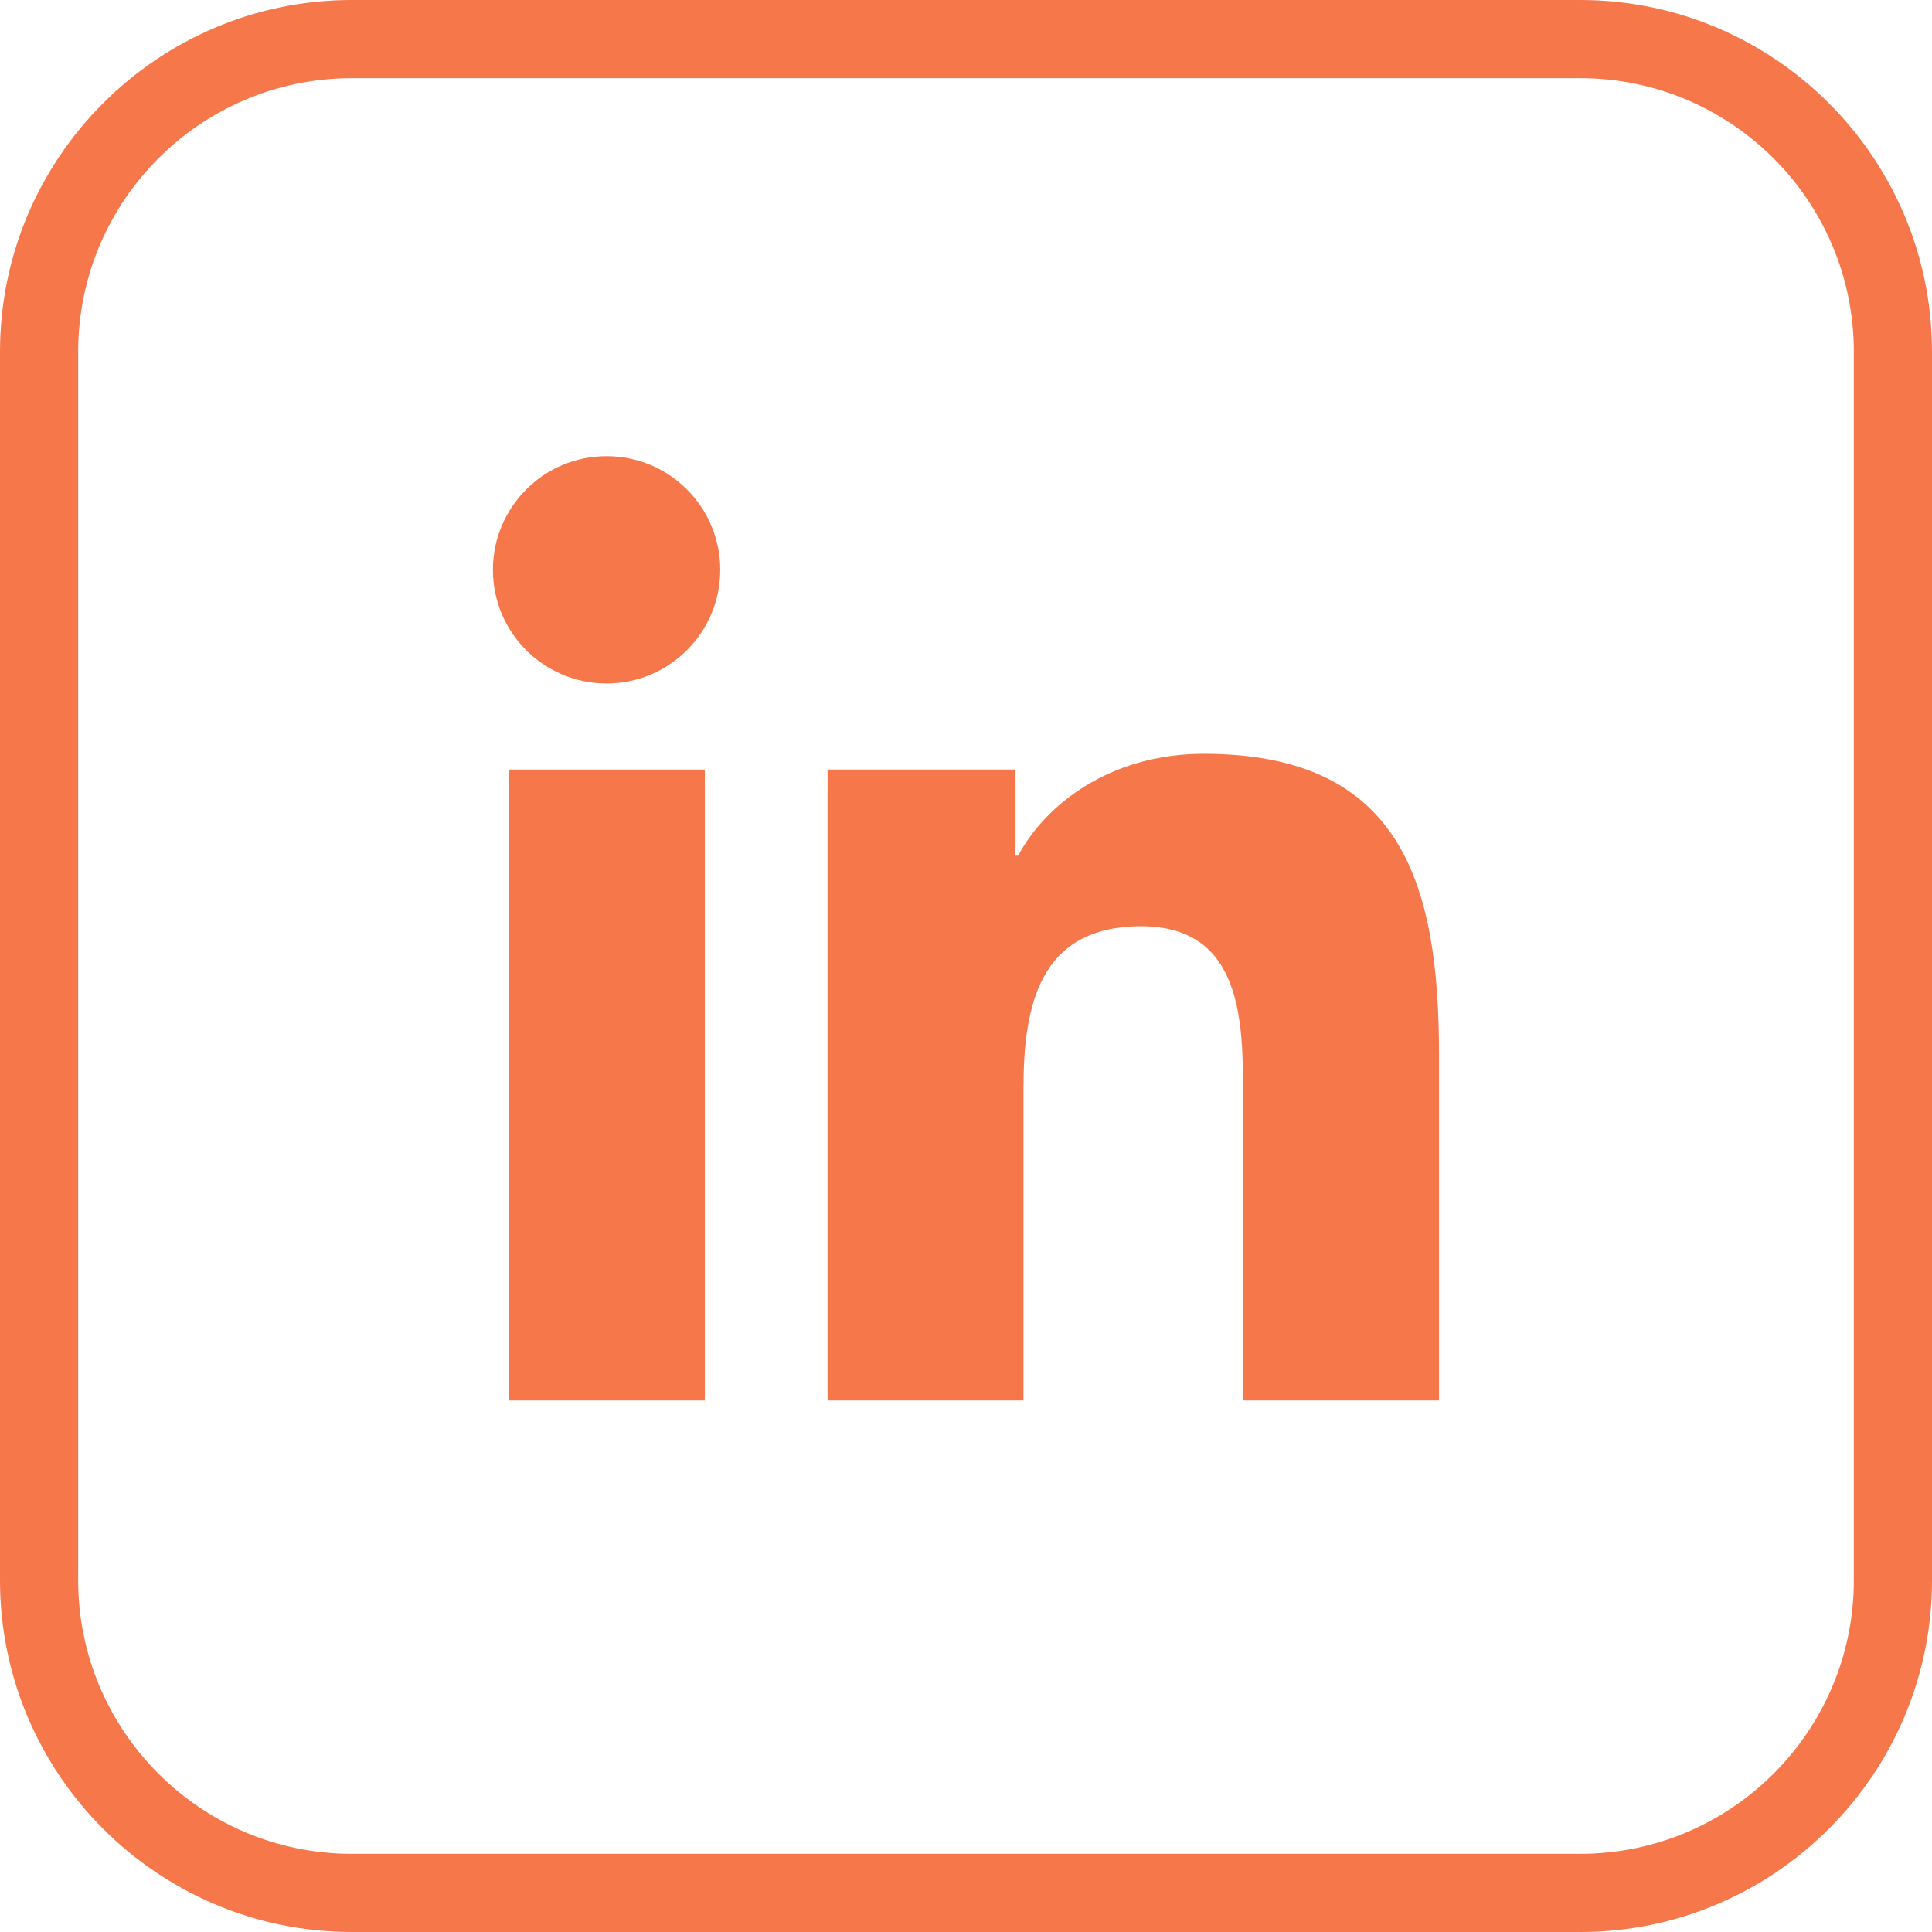
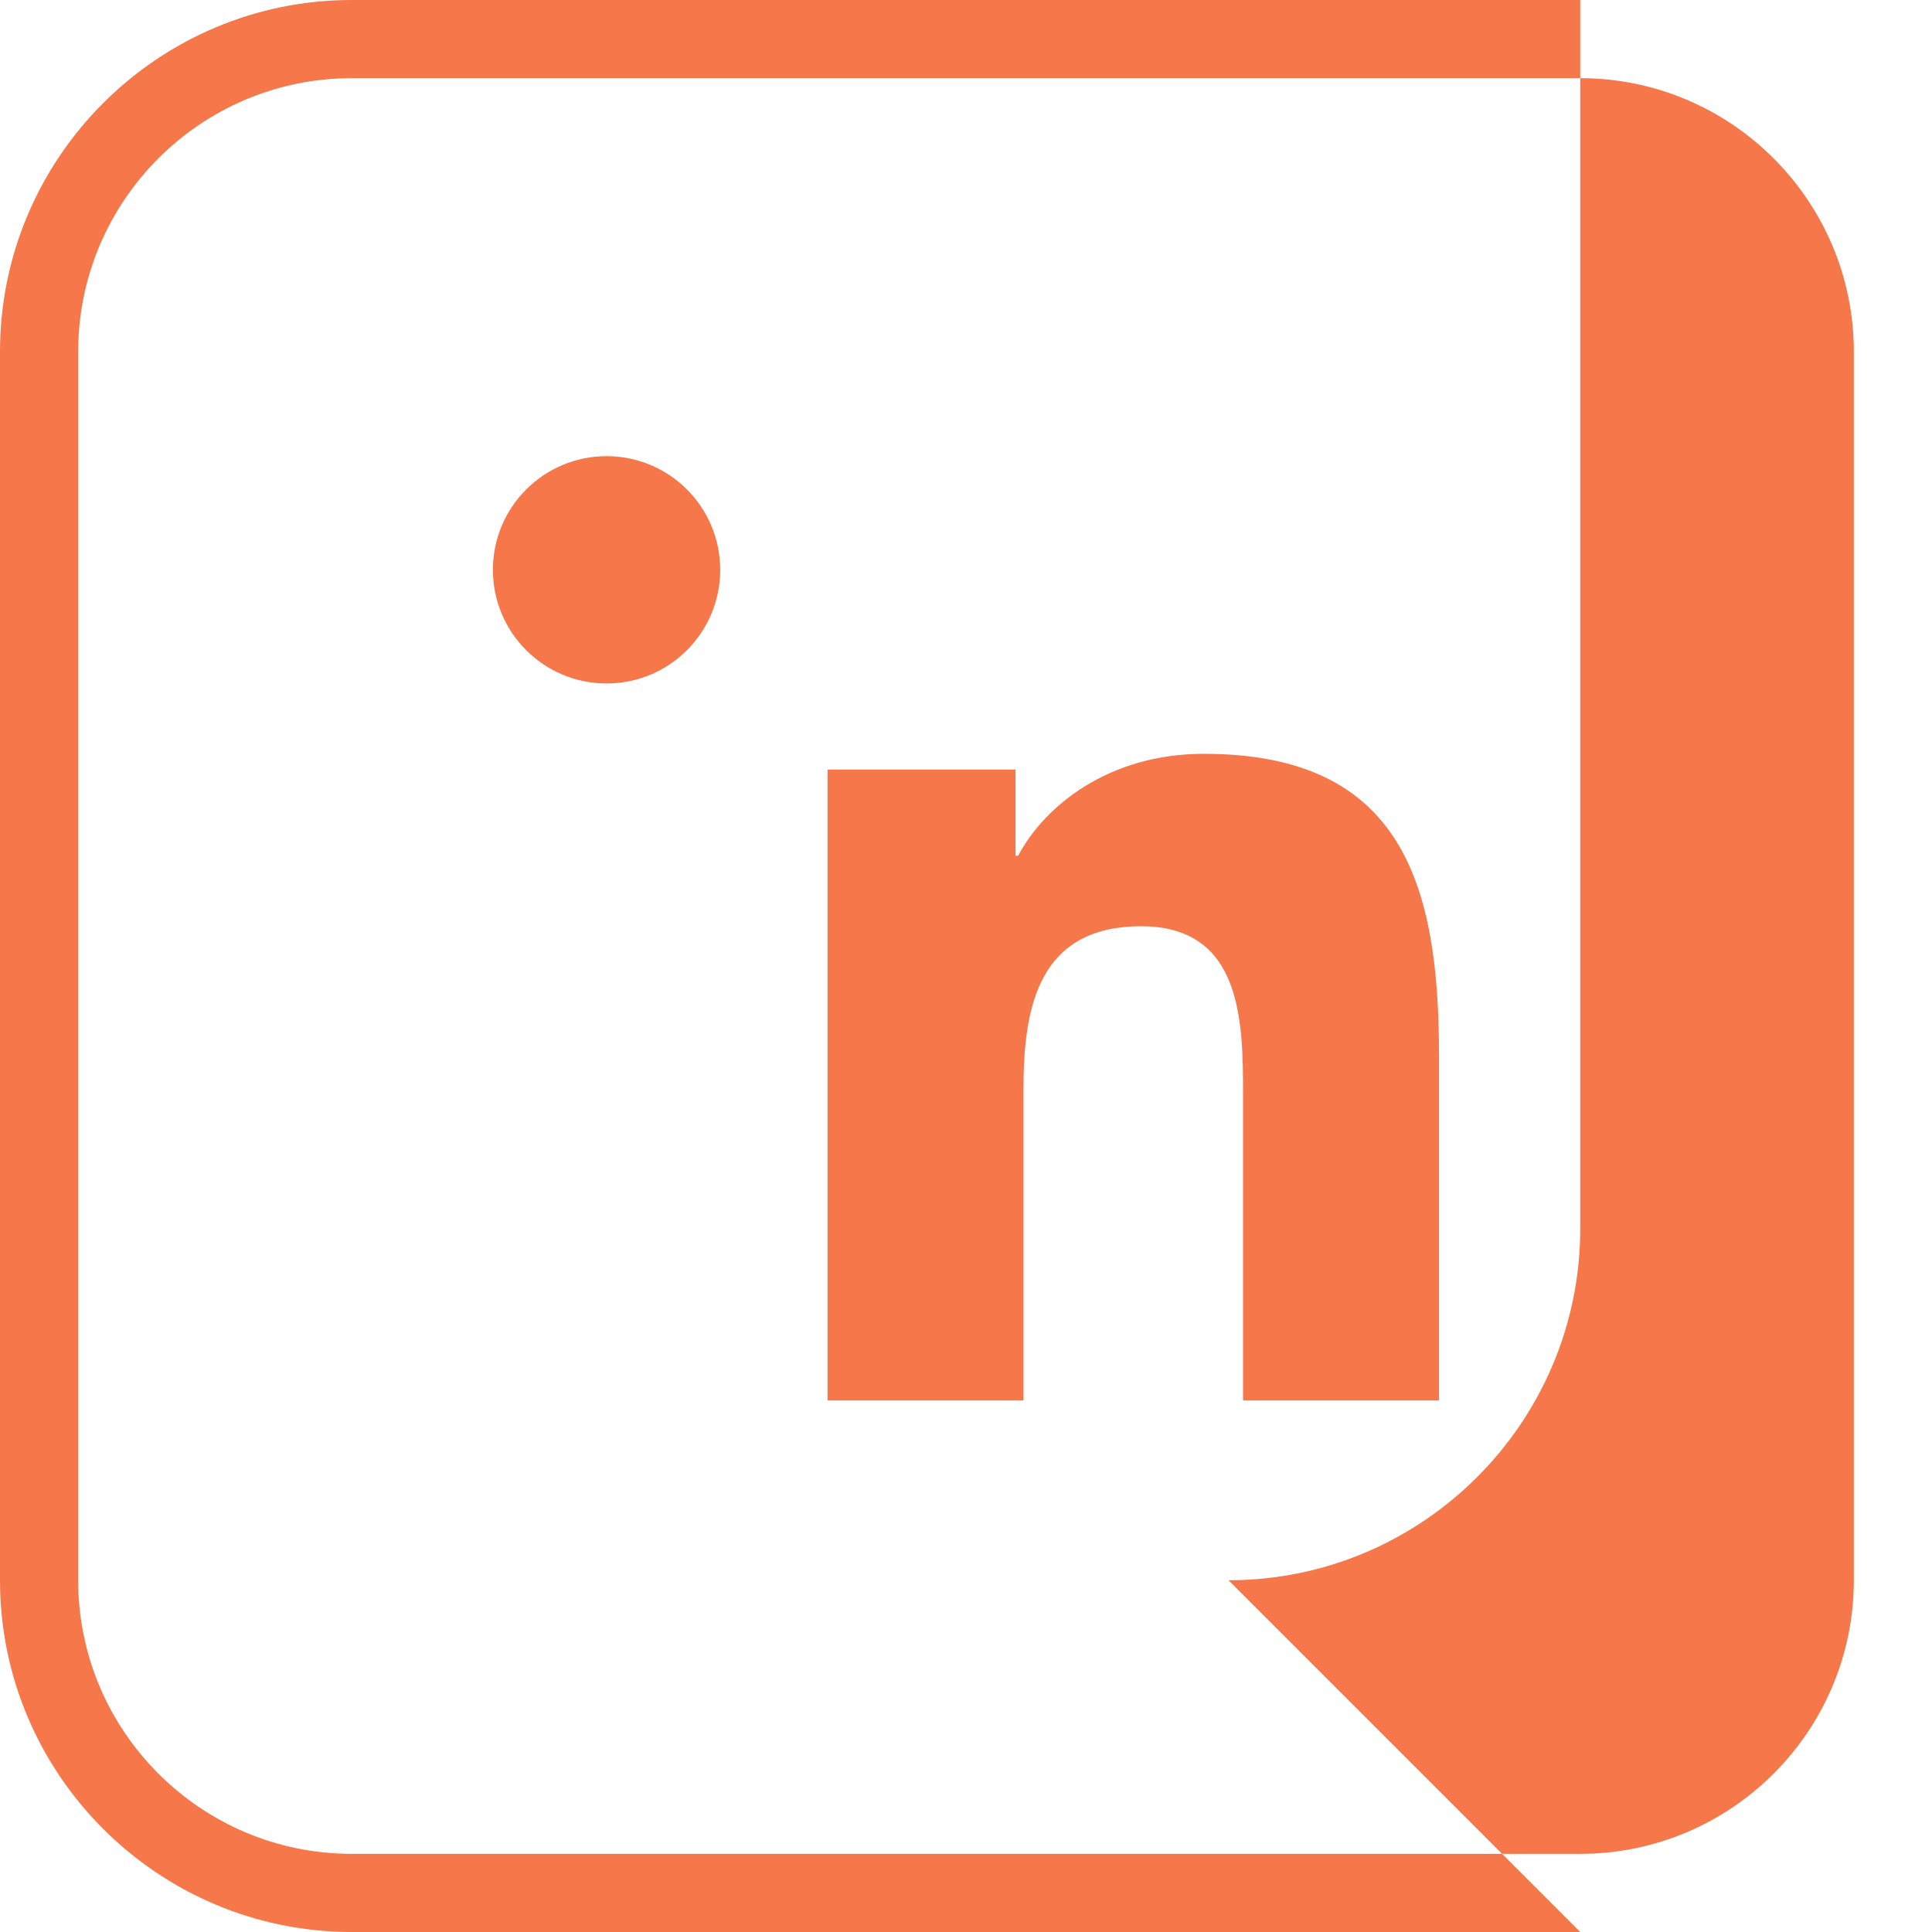
<svg xmlns="http://www.w3.org/2000/svg" id="Livello_2" data-name="Livello 2" viewBox="0 0 24.717 24.717">
  <g id="Layer_1" data-name="Layer 1">
    <g>
      <g>
-         <polygon points="9.013 17.917 6.506 17.917 6.506 9.846 9.017 9.846 9.017 17.917 9.013 17.917" style="fill: #f5774a;" />
        <circle cx="7.76" cy="7.29" r="1.454" style="fill: #f5774a;" />
        <path d="m18.41,17.917h-2.507v-3.926c0-.936-.019-2.141-1.303-2.141-1.306,0-1.506,1.019-1.506,2.073v3.994h-2.507v-8.072h2.405v1.102h.034c.336-.634,1.155-1.303,2.375-1.303,2.537,0,3.009,1.673,3.009,3.847v4.425Z" style="fill: #f5774a;" />
      </g>
-       <path d="m20.217,24.717H4.5c-2.481,0-4.5-2.019-4.5-4.5V4.5C0,2.019,2.019,0,4.5,0h15.717c2.481,0,4.5,2.019,4.5,4.5v15.717c0,2.481-2.019,4.5-4.5,4.5ZM4.5,1c-1.93,0-3.5,1.57-3.5,3.5v15.717c0,1.93,1.57,3.5,3.5,3.5h15.717c1.93,0,3.5-1.57,3.5-3.5V4.5c0-1.93-1.57-3.5-3.5-3.5H4.5Z" style="fill: #f5774a;" />
+       <path d="m20.217,24.717H4.5c-2.481,0-4.5-2.019-4.5-4.5V4.5C0,2.019,2.019,0,4.5,0h15.717v15.717c0,2.481-2.019,4.5-4.5,4.5ZM4.5,1c-1.93,0-3.5,1.57-3.5,3.5v15.717c0,1.93,1.57,3.5,3.5,3.5h15.717c1.93,0,3.5-1.57,3.5-3.5V4.5c0-1.93-1.57-3.5-3.5-3.5H4.5Z" style="fill: #f5774a;" />
    </g>
  </g>
</svg>